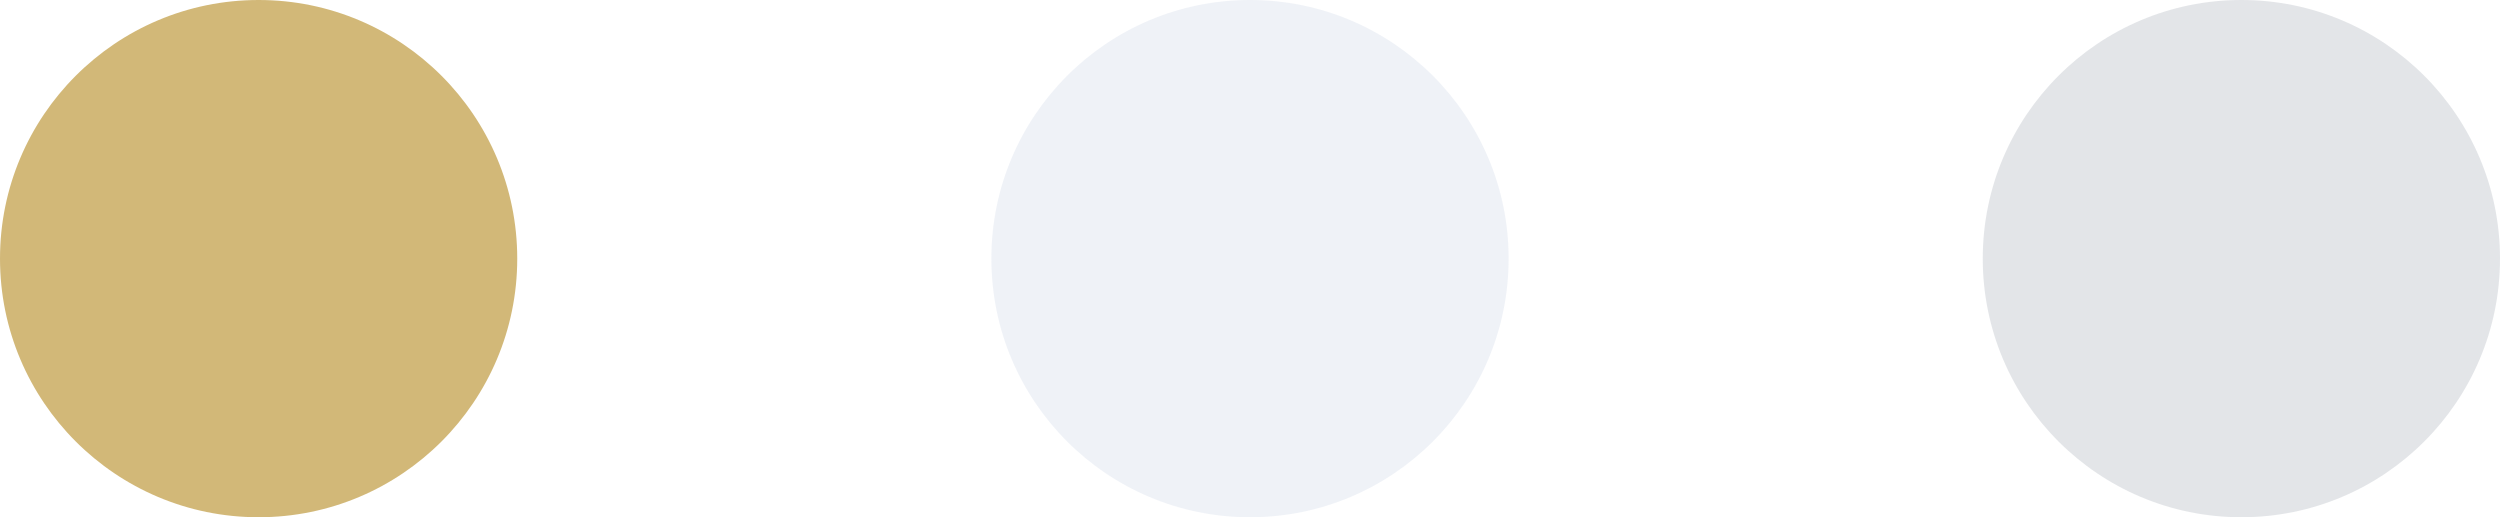
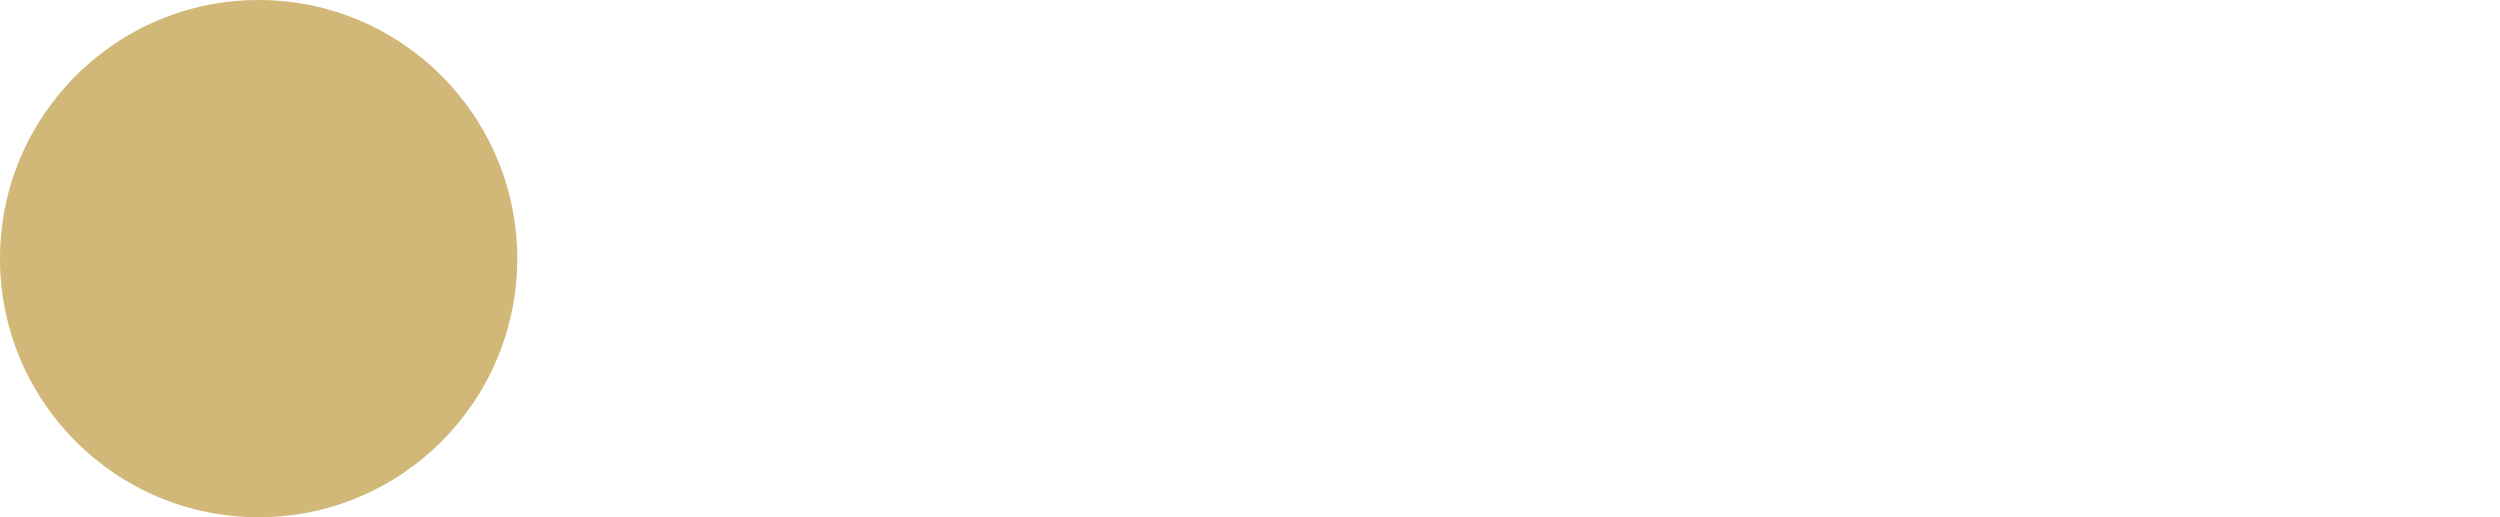
<svg xmlns="http://www.w3.org/2000/svg" version="1.1" id="Layer_1" x="0px" y="0px" width="580px" height="120px" viewBox="0 0 580 120" enable-background="new 0 0 580 120" xml:space="preserve">
  <circle fill="#D2B878" cx="60" cy="60" r="60" />
-   <circle opacity="0.25" fill="#C2CEE1" cx="290" cy="60" r="60" />
-   <circle opacity="0.25" fill="#919AA7" cx="520" cy="59.999" r="60" />
</svg>